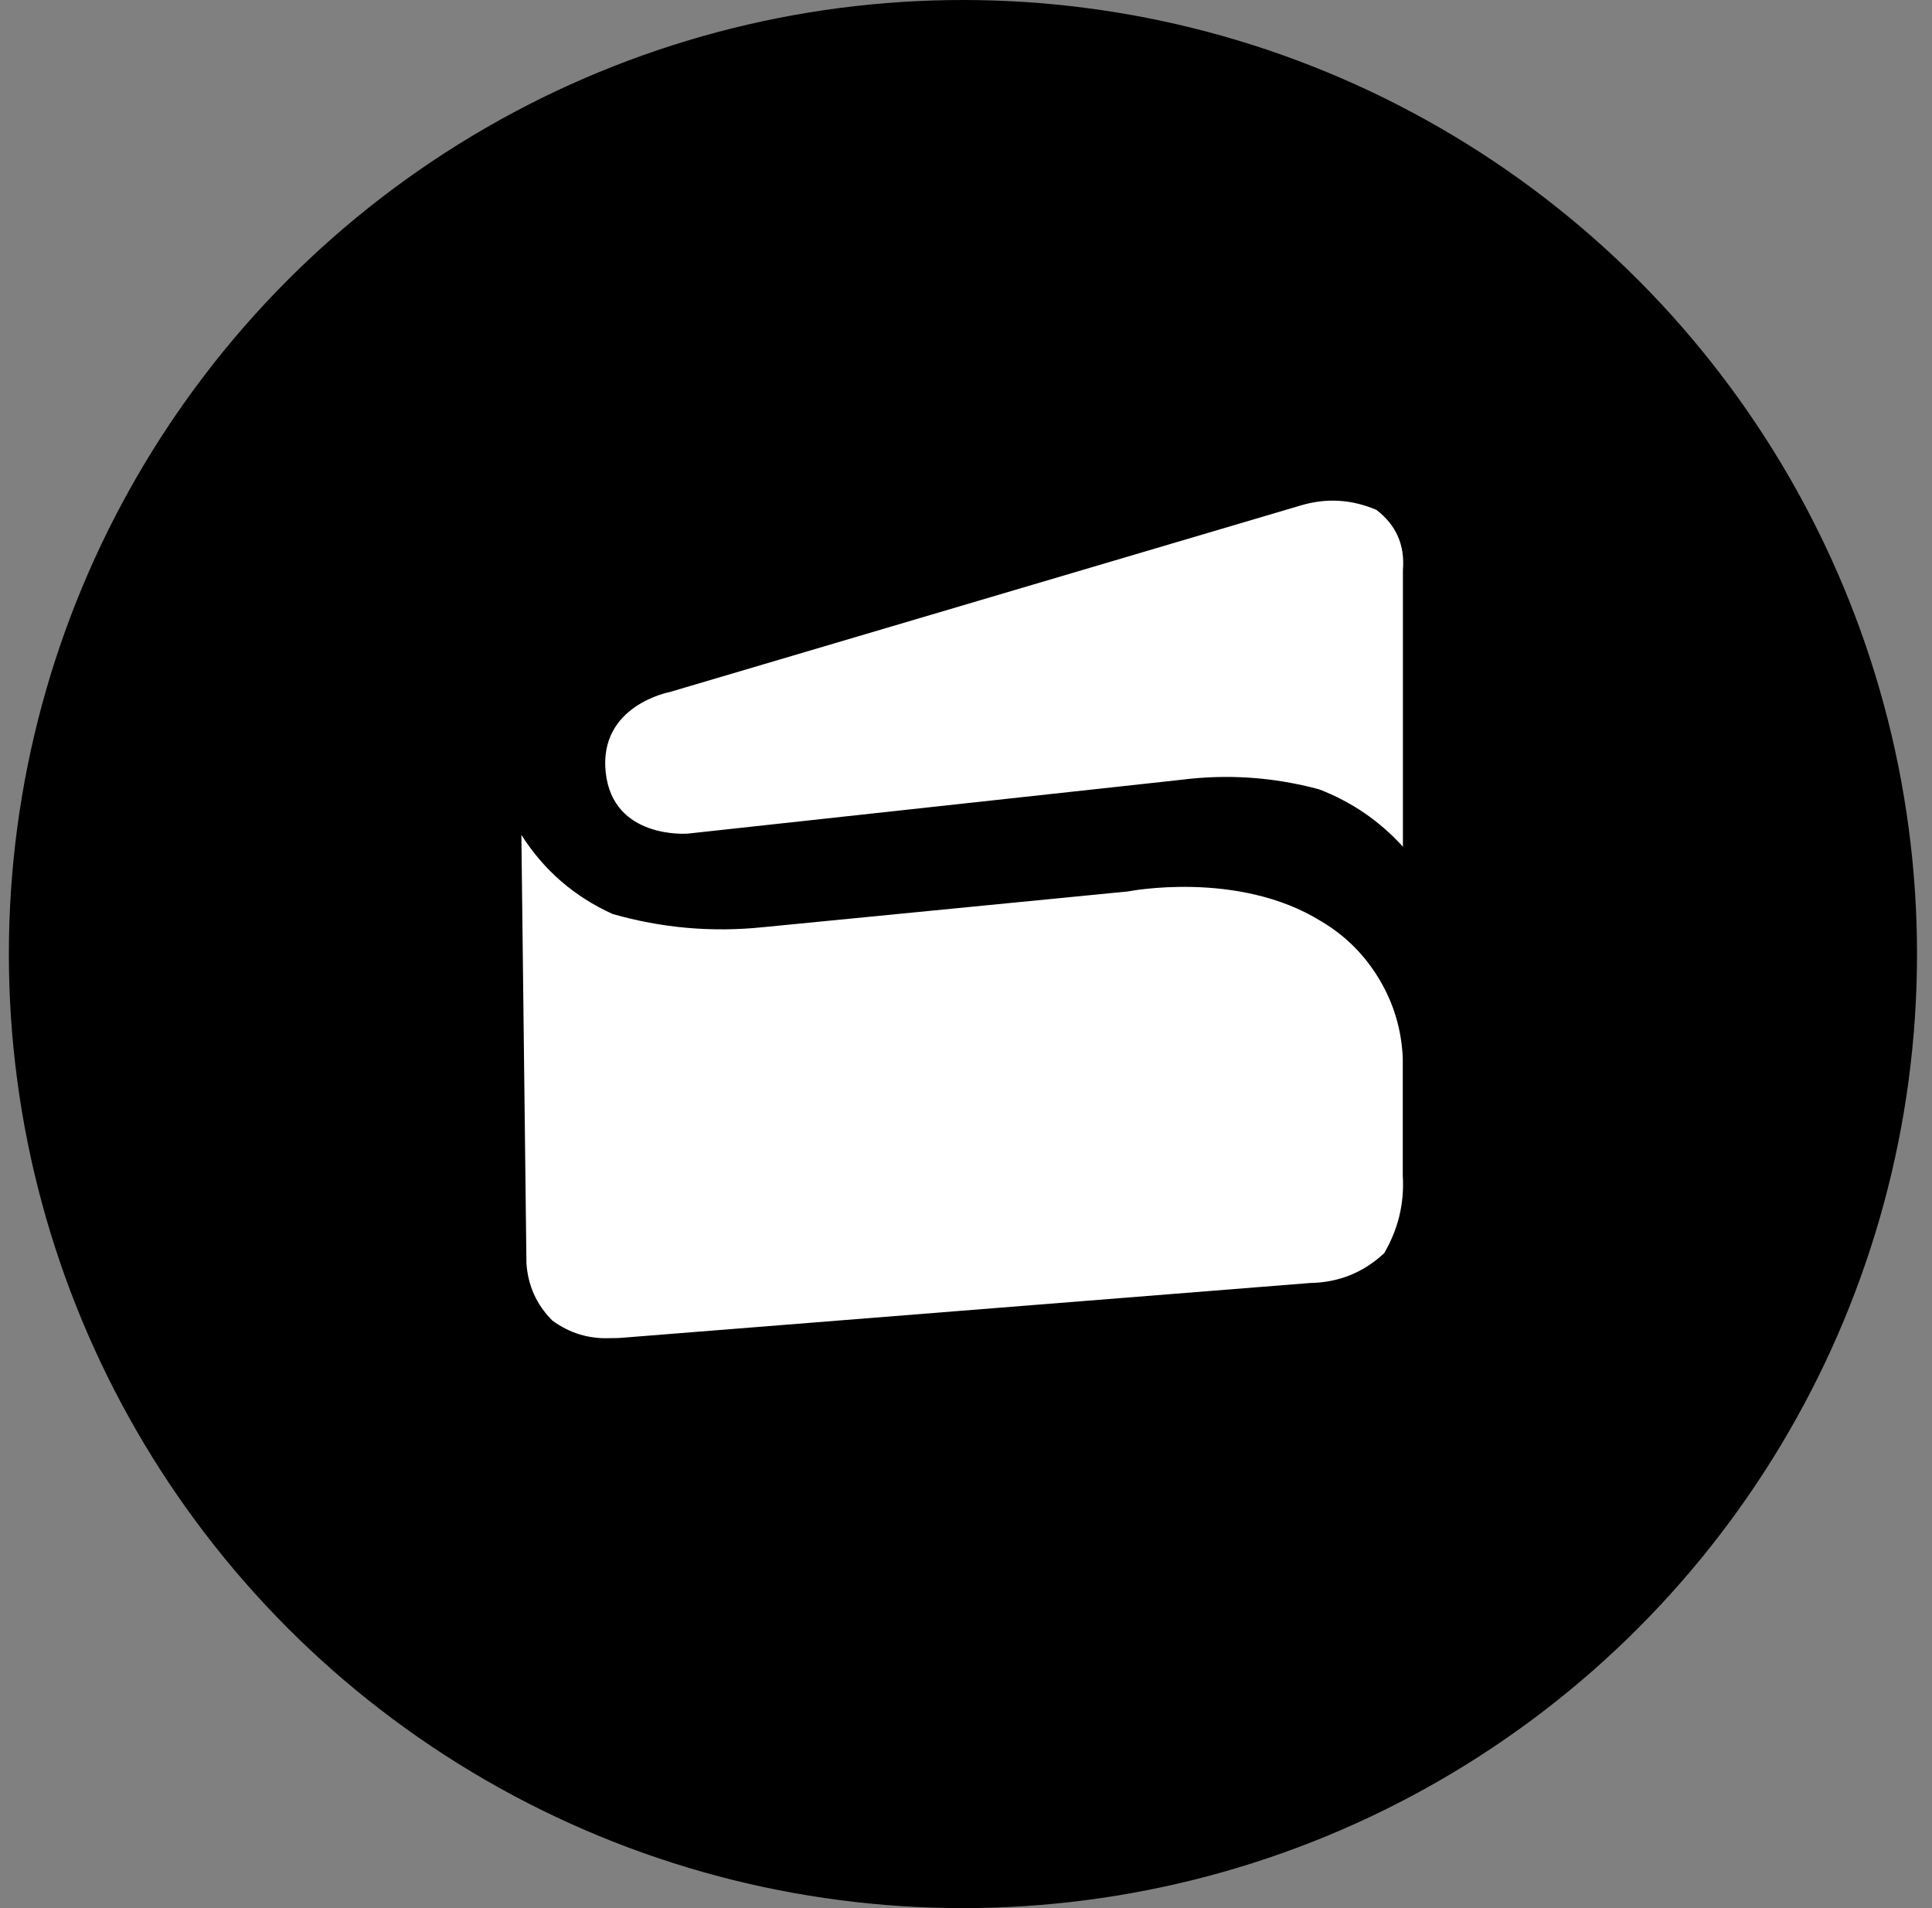
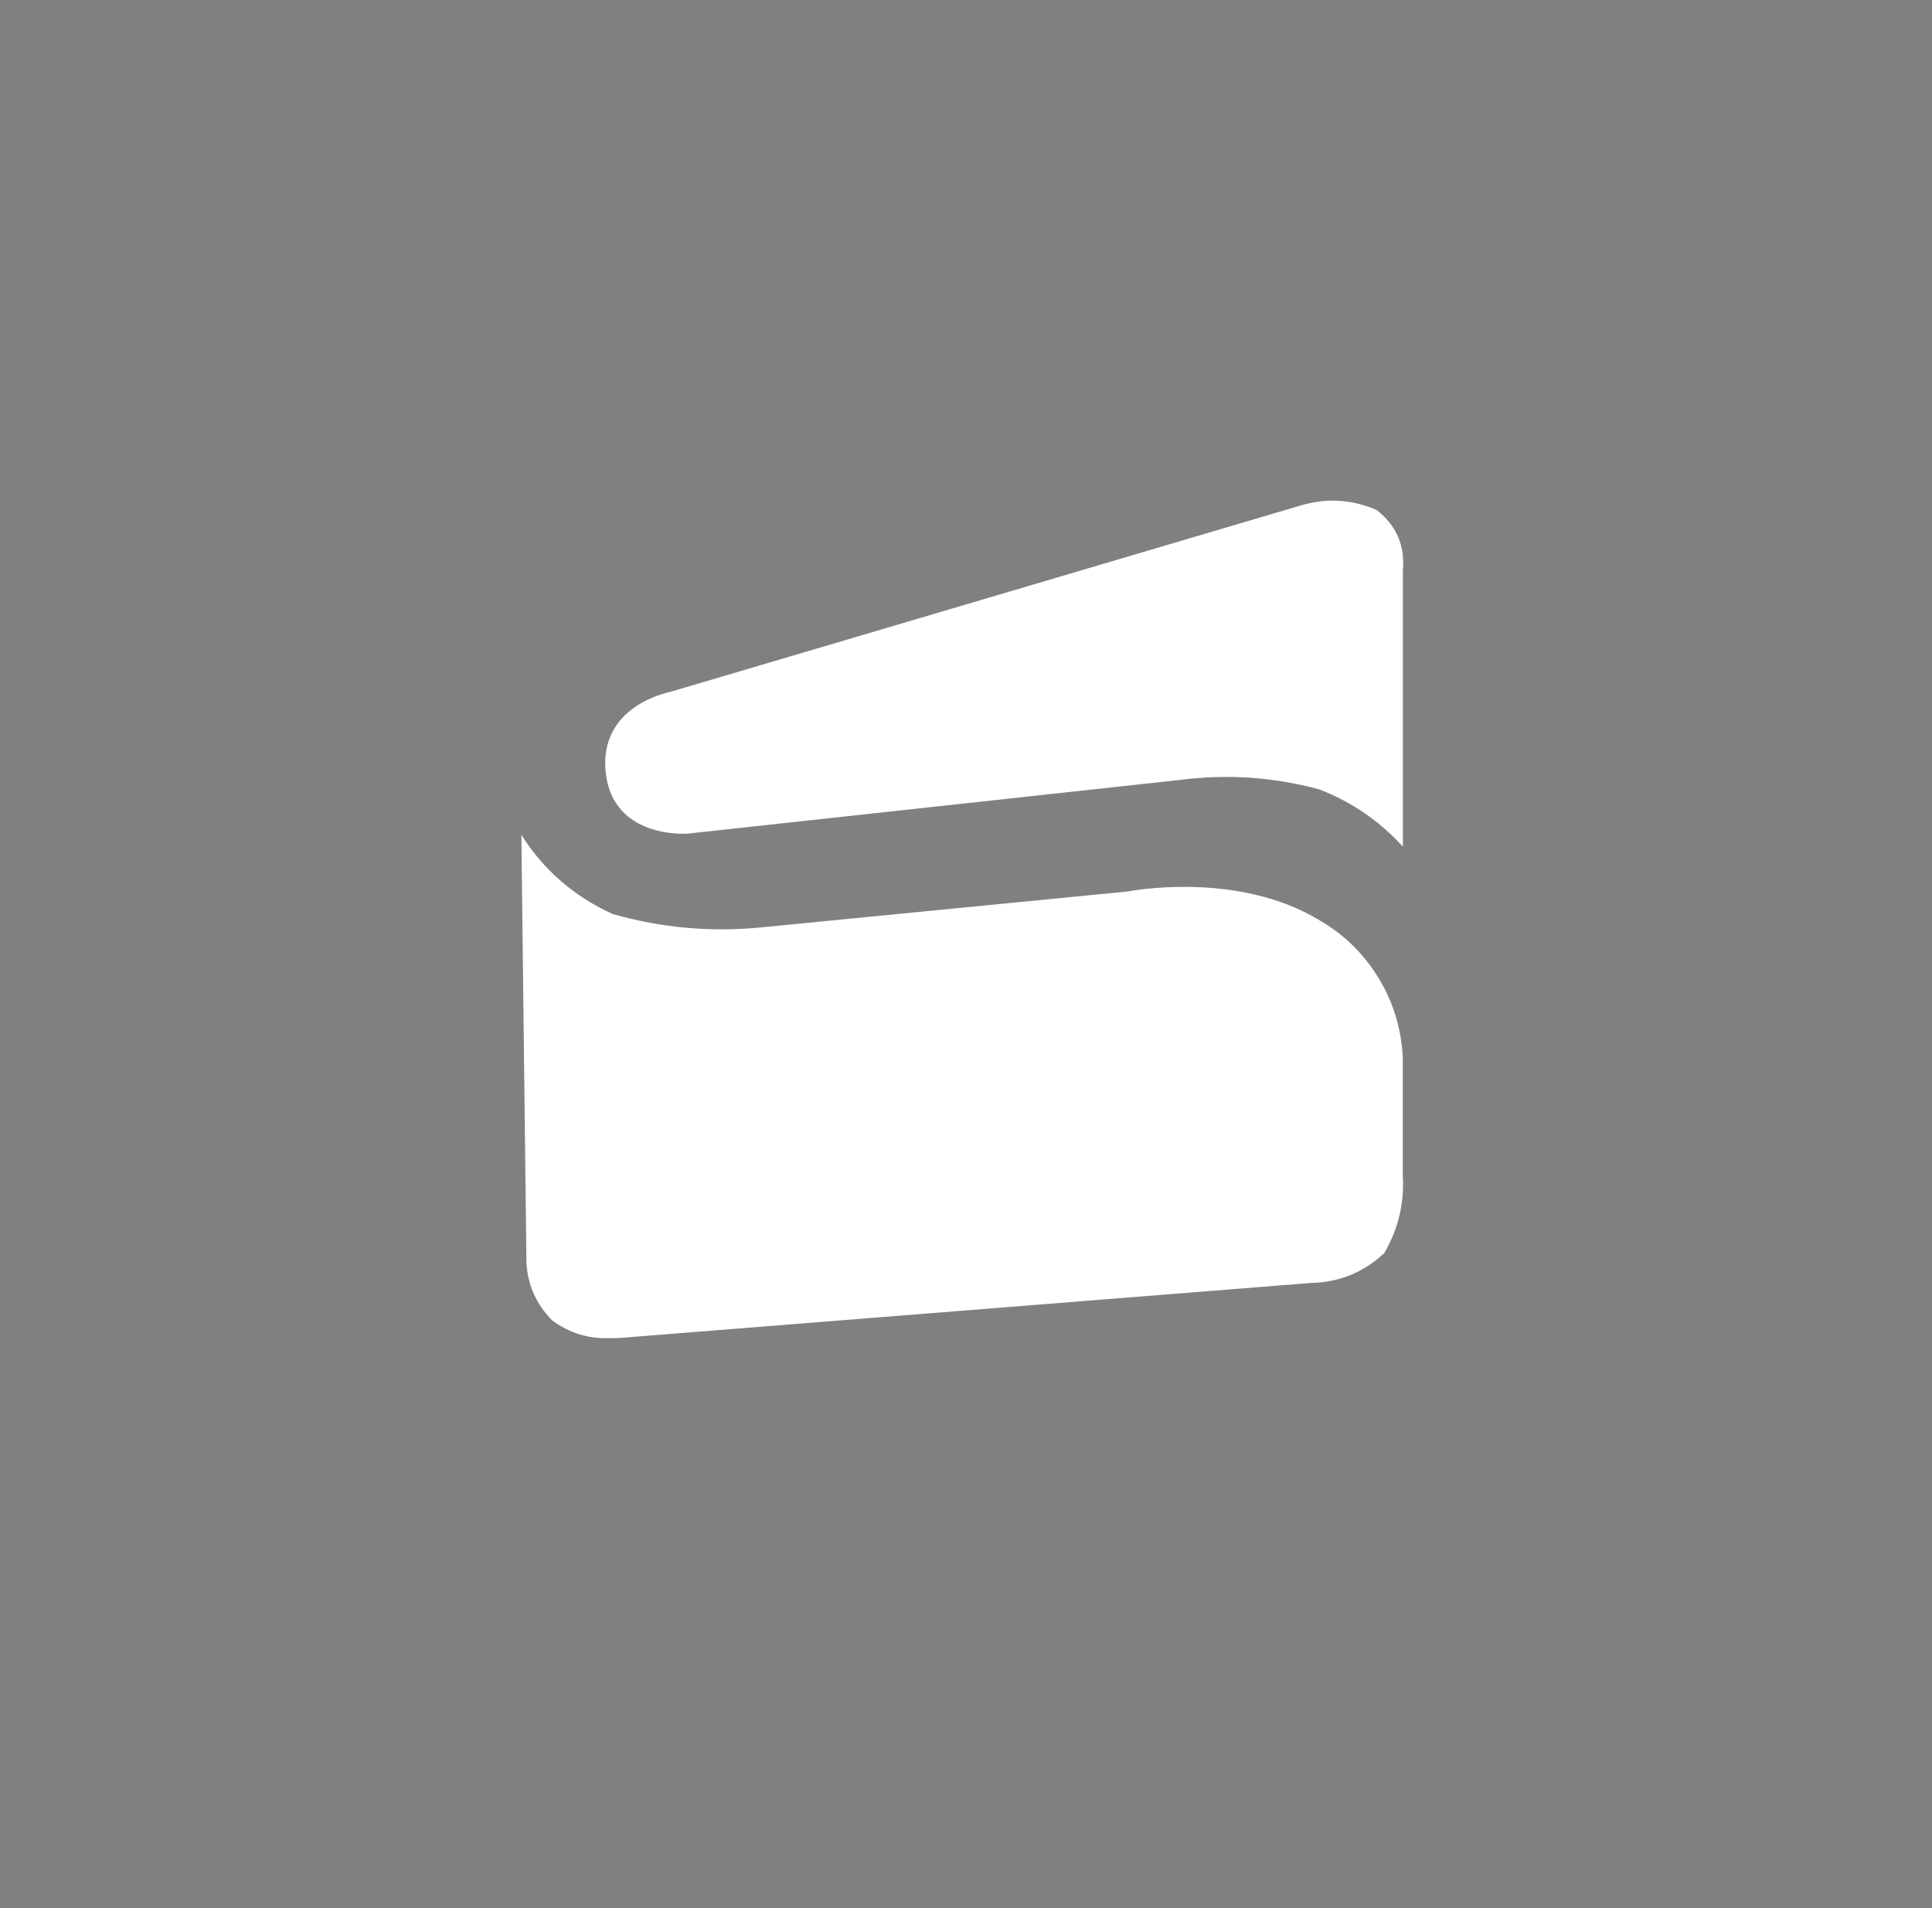
<svg xmlns="http://www.w3.org/2000/svg" width="81" height="80" viewBox="0 0 81 80" fill="none">
  <rect x="0" y="0" width="81" height="80" fill="#808080" stroke="none" />
-   <circle cx="40.372" cy="40" r="40" fill="black" />
  <path d="M23.161 55.37C22.494 54.703 22.13 53.896 22.071 52.951L21.859 35.004C22.804 36.491 24.08 37.594 25.686 38.321C27.741 38.909 29.842 39.094 31.97 38.876L47.281 37.376C47.281 37.376 51.9 36.458 55.389 38.625C56.406 39.226 57.219 40.039 57.827 41.057C58.435 42.074 58.759 43.171 58.812 44.354V49.29C58.884 50.453 58.62 51.537 58.032 52.542C57.16 53.354 56.129 53.771 54.933 53.791L25.963 56.097C25.963 56.097 25.818 56.103 25.593 56.103C24.694 56.143 23.888 55.898 23.161 55.37ZM55.303 33.094C53.393 32.579 51.457 32.446 49.494 32.697L28.831 34.951C28.831 34.951 25.699 35.202 25.395 32.387C25.091 29.572 28.071 29.017 28.071 29.017L54.53 21.193C55.613 20.869 56.671 20.935 57.708 21.378C58.541 22.019 58.904 22.858 58.818 23.896V35.499C57.84 34.422 56.664 33.616 55.303 33.094Z" fill="white" />
</svg>